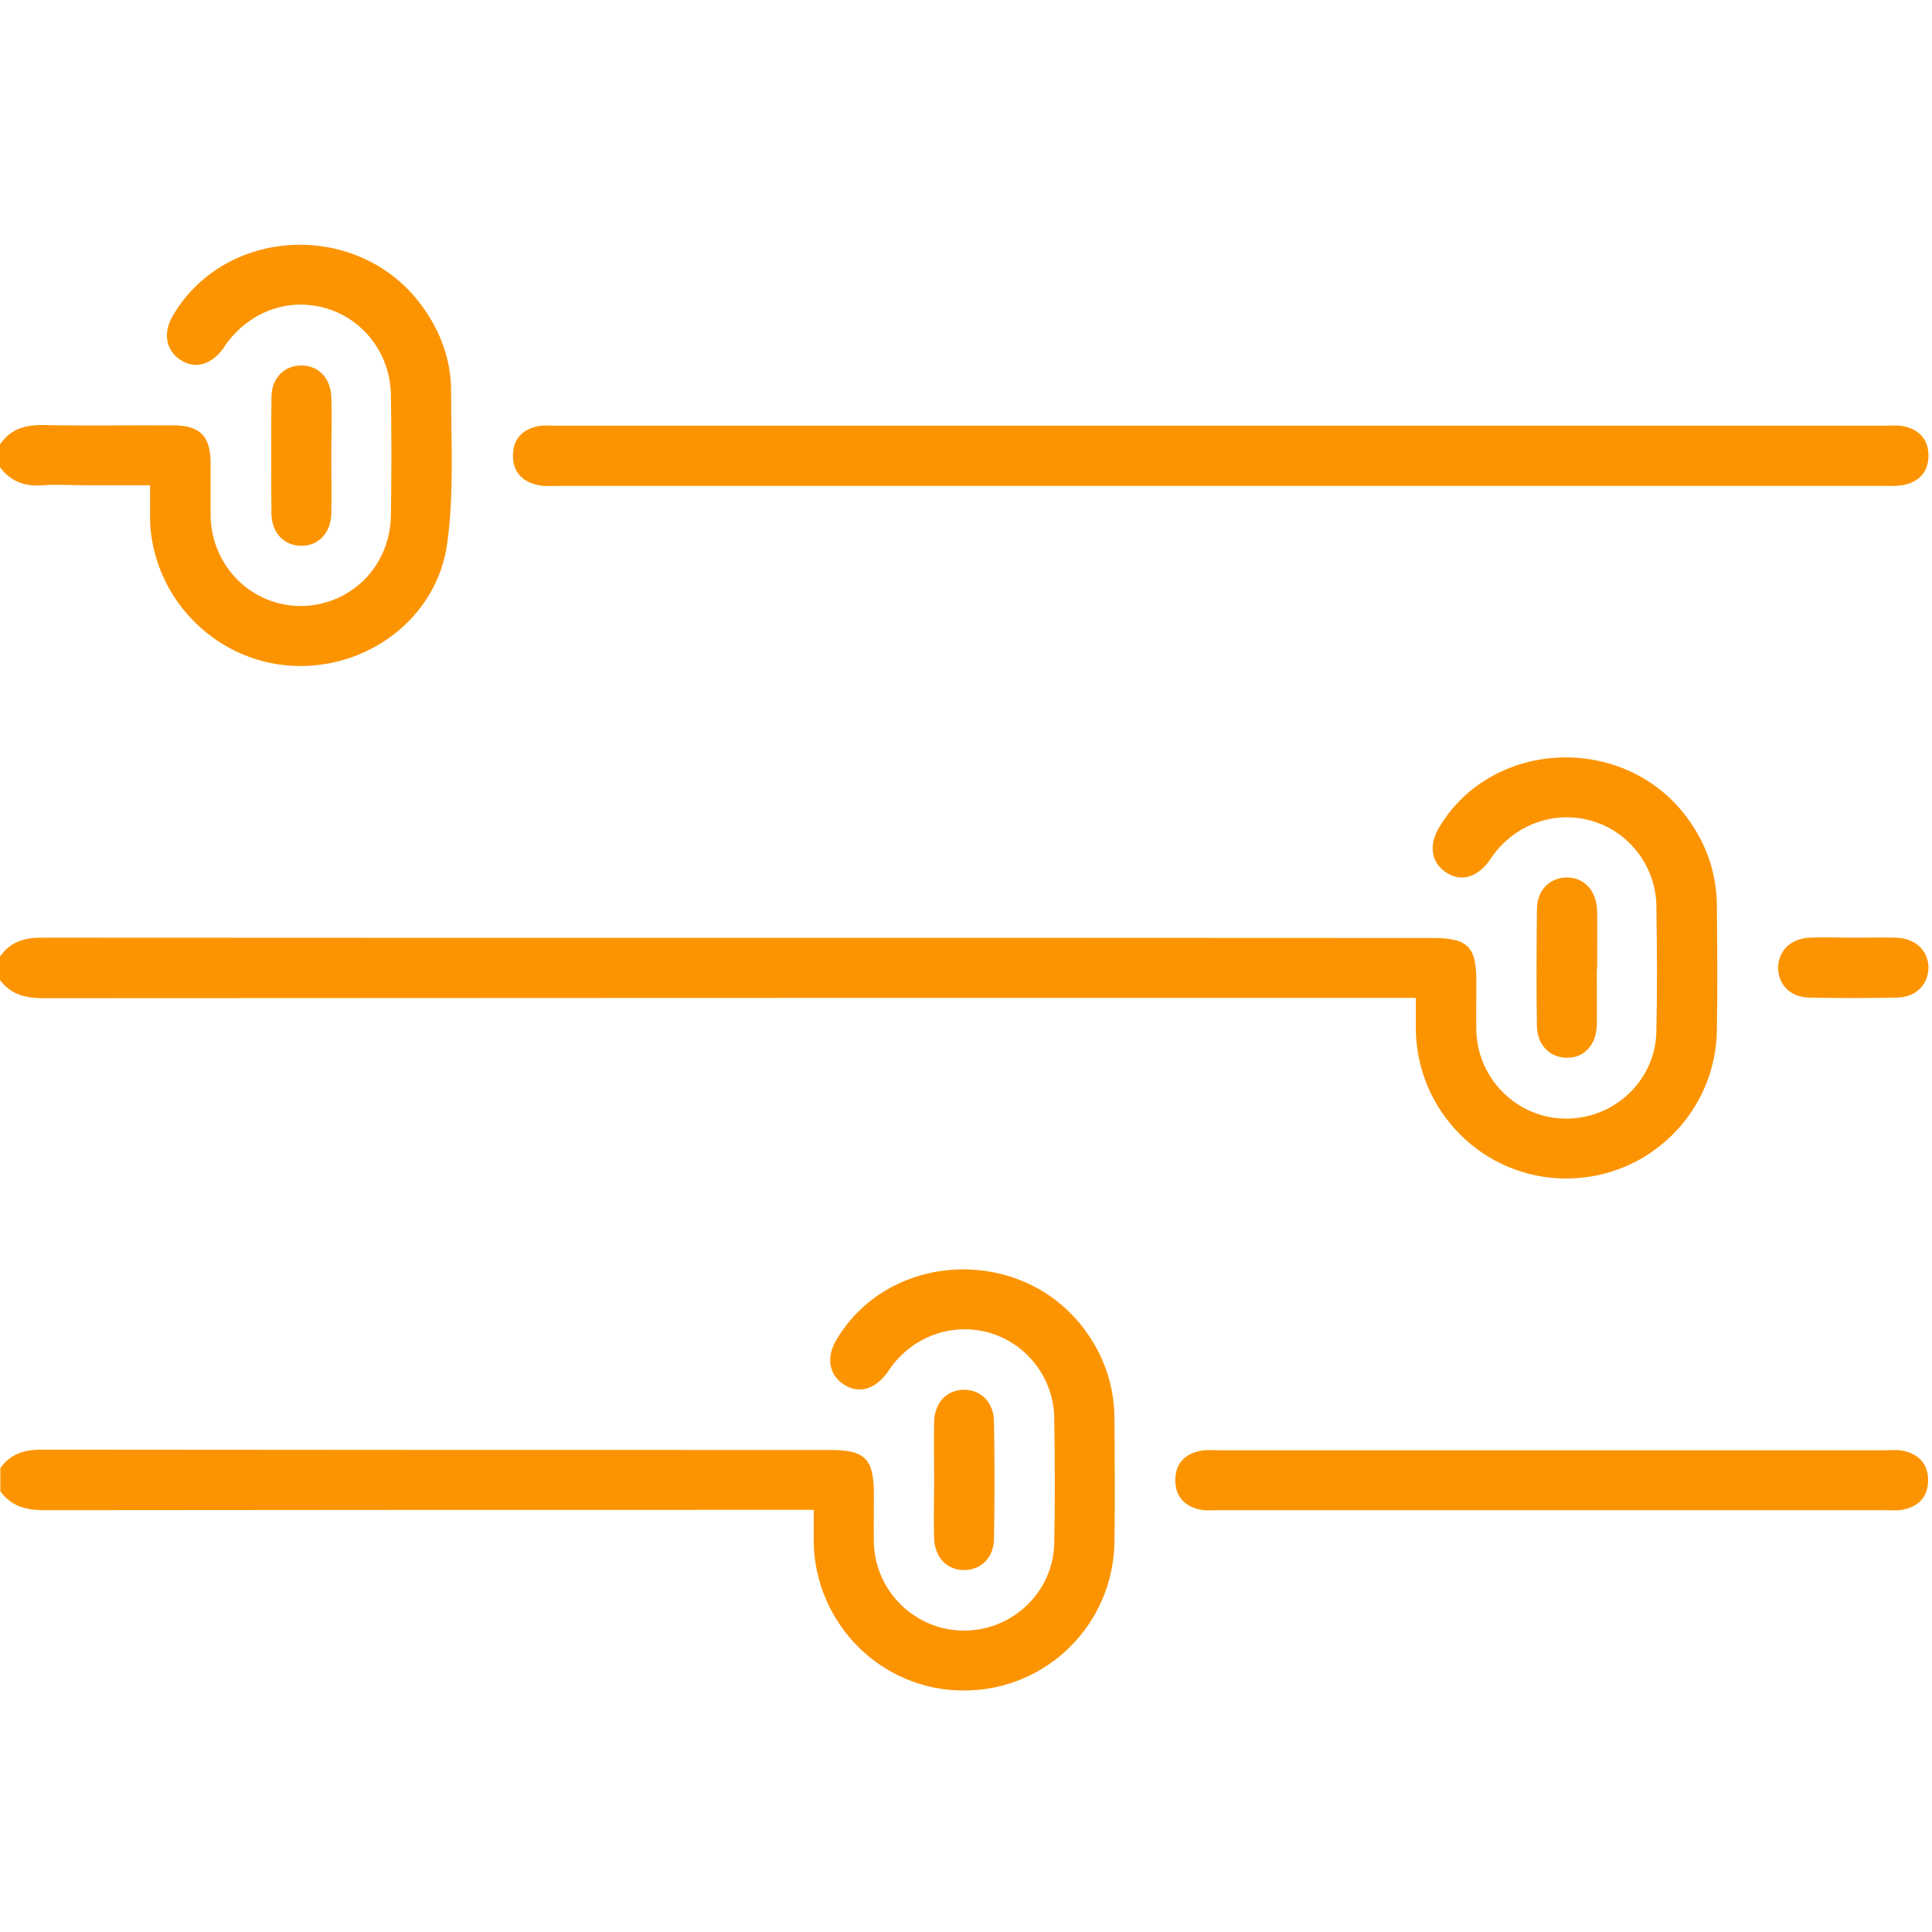
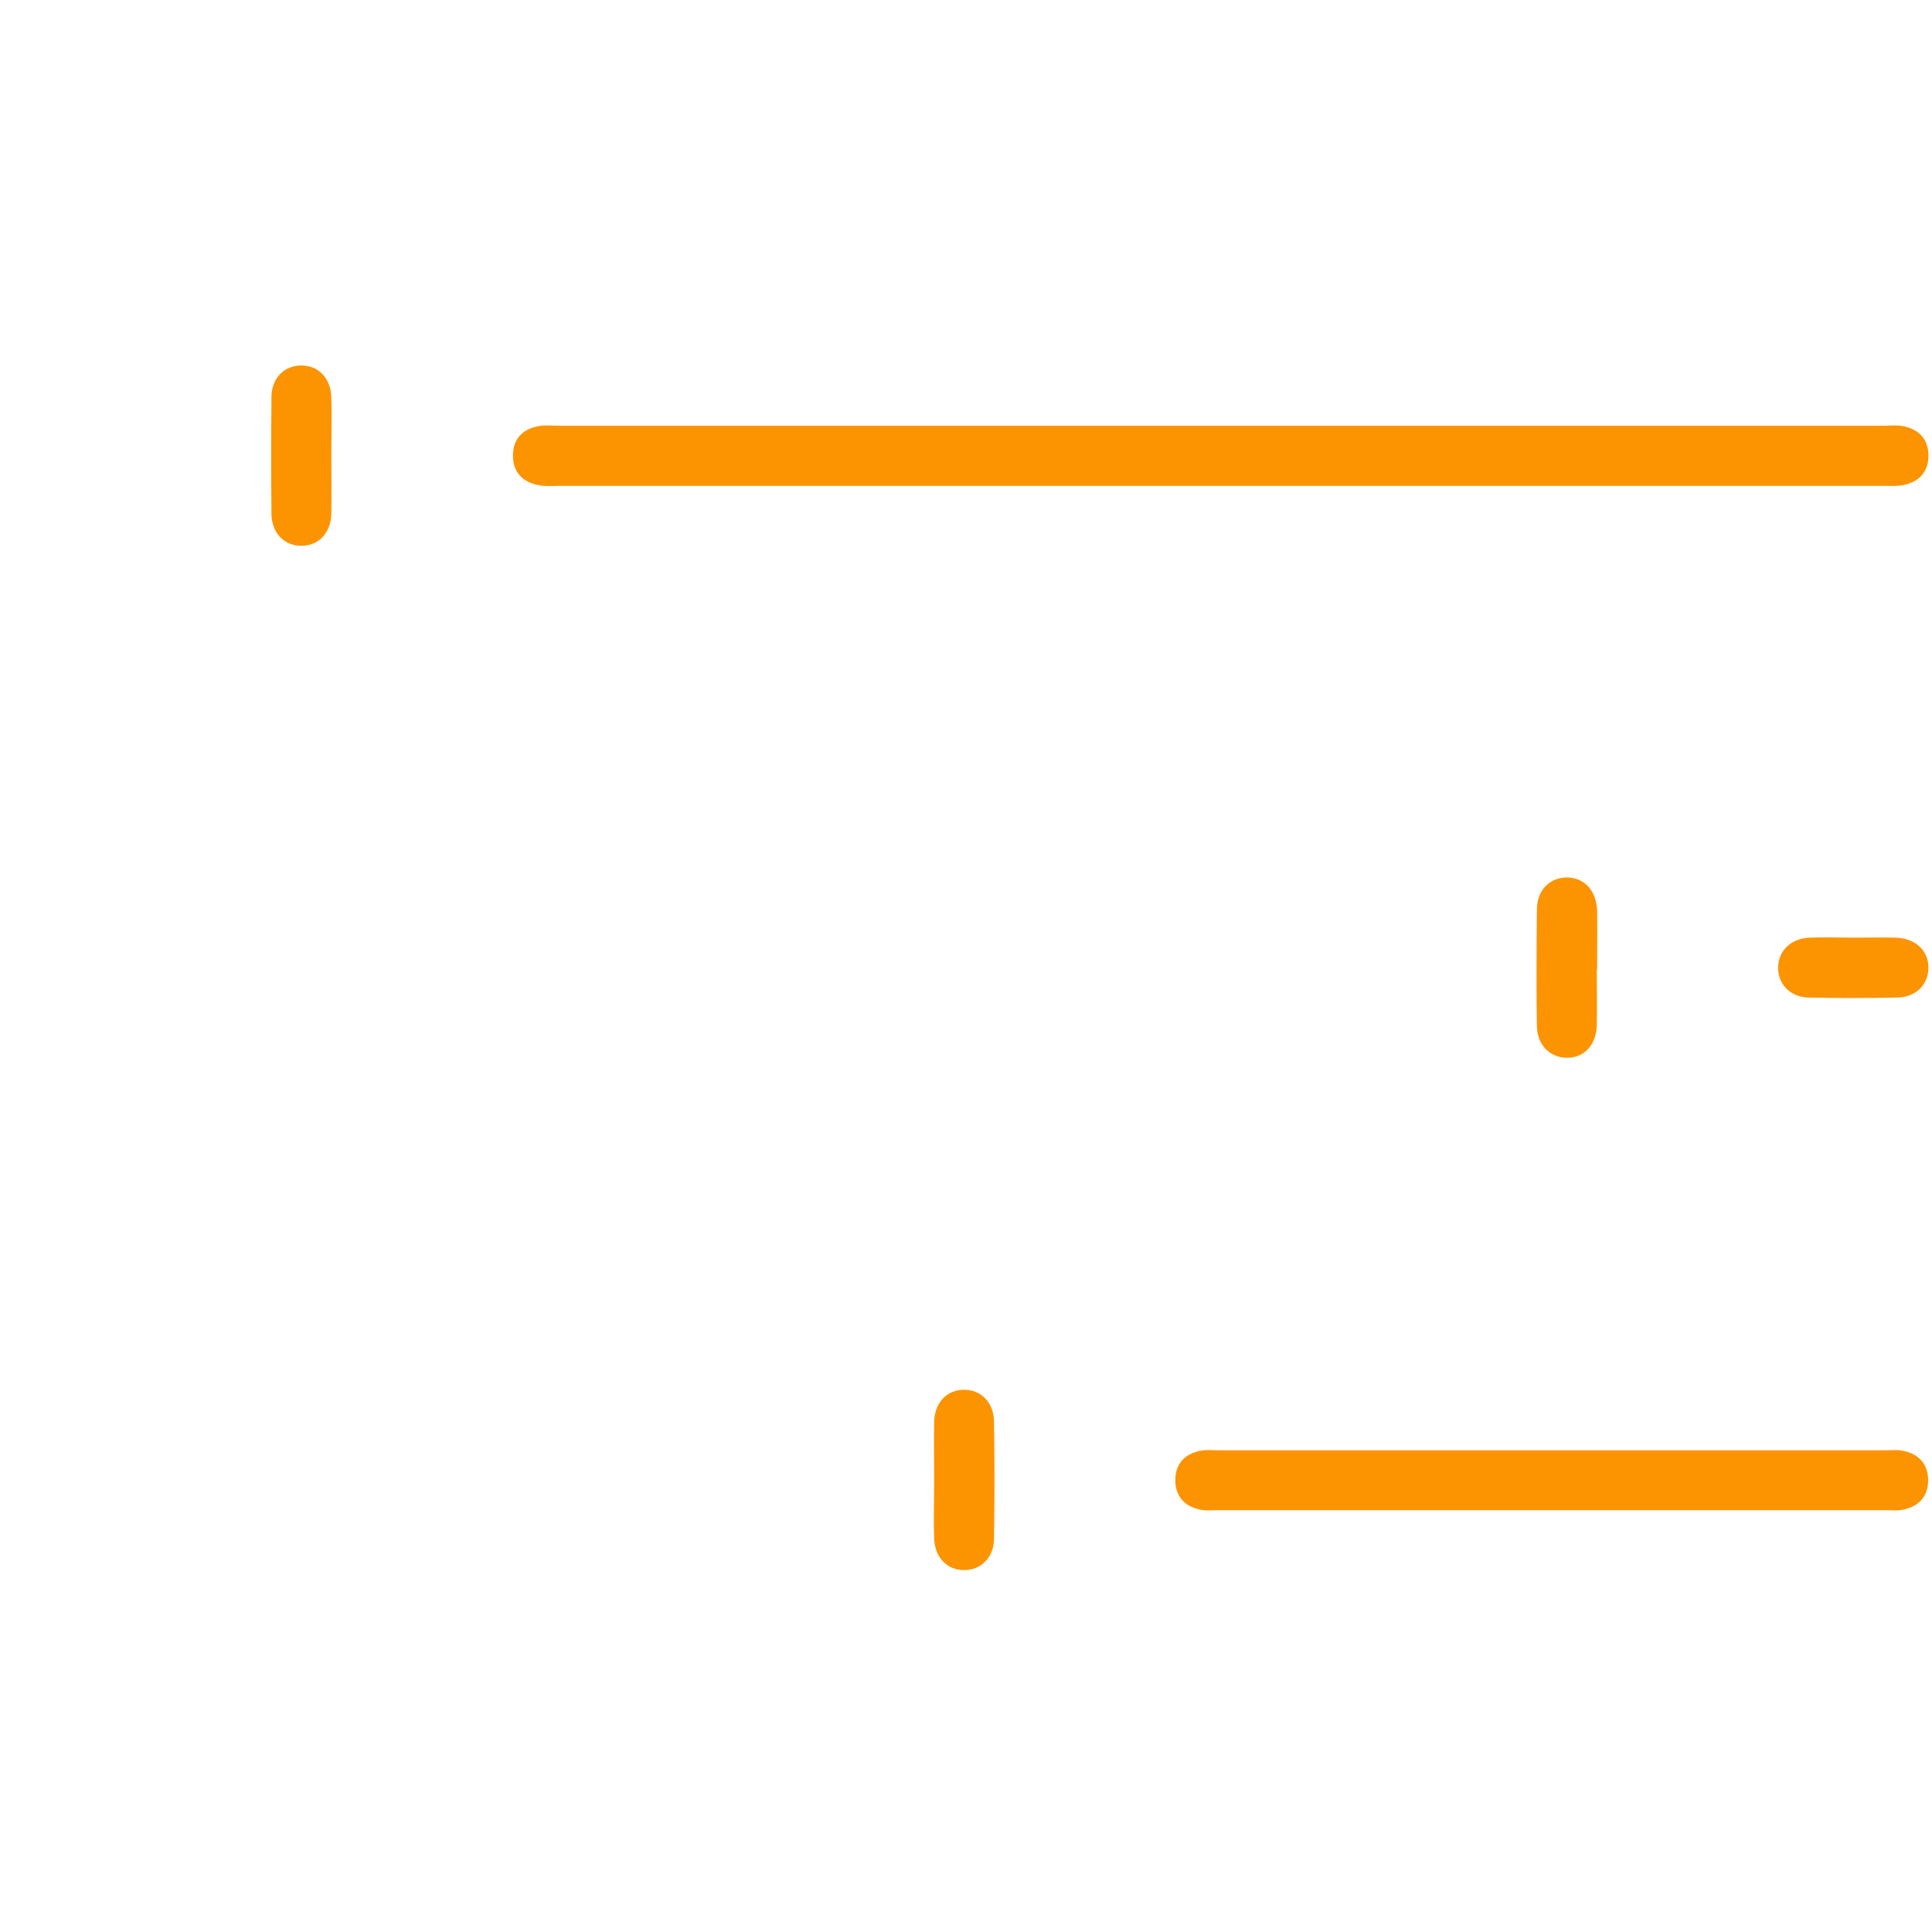
<svg xmlns="http://www.w3.org/2000/svg" id="Layer_1" width=".83in" height=".83in" viewBox="0 0 60 60">
  <defs>
    <style>.cls-1{fill:#fc9402;}</style>
  </defs>
-   <path class="cls-1" d="m0,29.71c.33-.48.79-.6,1.36-.59,14.38.01,28.76,0,43.14.01,1.08,0,1.35.27,1.35,1.34,0,.53-.01,1.05,0,1.58.06,1.49,1.29,2.68,2.77,2.69,1.51.01,2.79-1.18,2.82-2.7.03-1.3.02-2.61,0-3.92-.02-1.19-.81-2.24-1.92-2.6-1.1-.36-2.3,0-3.05.91-.09.11-.16.22-.24.33-.38.5-.87.63-1.31.34-.46-.29-.56-.84-.24-1.38,1.6-2.73,5.63-2.96,7.62-.45.66.84,1.01,1.79,1.02,2.86.01,1.29.02,2.57,0,3.86-.04,2.58-2.14,4.62-4.7,4.61-2.53-.01-4.6-2.05-4.65-4.6,0-.31,0-.62,0-1.01h-.77c-13.95,0-27.9,0-41.86.01-.57,0-1.02-.12-1.36-.59v-.7Z" />
-   <path class="cls-1" d="m0,45.61c.33-.48.79-.6,1.36-.59,8.14.01,16.29.01,24.43.01,1.07,0,1.34.27,1.35,1.34,0,.53-.01,1.05,0,1.58.06,1.49,1.29,2.68,2.78,2.69,1.51.01,2.78-1.18,2.82-2.7.03-1.3.02-2.61,0-3.92-.02-1.19-.81-2.24-1.92-2.6-1.1-.36-2.3,0-3.05.91-.09.11-.16.22-.24.33-.38.5-.87.63-1.32.34-.46-.29-.56-.84-.24-1.38,1.6-2.73,5.63-2.96,7.62-.45.66.84,1.01,1.79,1.02,2.86.01,1.29.02,2.57,0,3.86-.04,2.58-2.13,4.62-4.69,4.61-2.53,0-4.6-2.05-4.65-4.6,0-.31,0-.62,0-1.01-.25,0-.48,0-.7,0-7.73,0-15.47,0-23.2.01-.57,0-1.02-.12-1.36-.59v-.7Z" />
-   <path class="cls-1" d="m0,13.8c.33-.48.78-.61,1.35-.6,1.34.03,2.69,0,4.03.01.83,0,1.16.33,1.16,1.17,0,.55,0,1.09,0,1.64.03,1.56,1.26,2.79,2.78,2.8,1.56,0,2.8-1.22,2.82-2.82.02-1.25.02-2.49,0-3.74-.02-1.23-.8-2.29-1.93-2.66-1.17-.38-2.4.03-3.16,1.05-.05.06-.09.13-.13.19-.38.5-.87.63-1.31.34-.46-.29-.56-.84-.24-1.38,1.6-2.73,5.63-2.96,7.62-.45.66.84,1.03,1.79,1.02,2.86,0,1.56.09,3.13-.12,4.66-.32,2.36-2.54,3.98-4.92,3.8-2.35-.18-4.24-2.15-4.31-4.52,0-.33,0-.66,0-1.08h-1.98c-.45,0-.9-.03-1.34,0-.57.05-1.03-.12-1.36-.59v-.7Z" />
  <path class="cls-1" d="m37.84,15.09c-6.84,0-13.68,0-20.52,0-.19,0-.39.02-.58-.02-.5-.09-.81-.4-.81-.92,0-.52.3-.83.81-.92.17-.03.35-.01.53-.01,13.76,0,27.52,0,41.28,0,.18,0,.35-.02.53.01.5.09.81.4.81.92,0,.52-.31.83-.81.92-.19.03-.39.02-.58.02-6.88,0-13.76,0-20.64,0Z" />
  <path class="cls-1" d="m48.13,46.9c-3.43,0-6.86,0-10.29,0-.18,0-.36.02-.53-.01-.5-.09-.81-.4-.81-.92,0-.52.3-.83.81-.92.17-.03.35-.01.53-.01,6.9,0,13.8,0,20.7,0,.18,0,.35-.02.53.01.5.09.81.4.81.92s-.31.83-.81.92c-.17.03-.35.01-.53.01-3.47,0-6.94,0-10.41,0Z" />
  <path class="cls-1" d="m10.29,14.15c0,.6.01,1.21,0,1.81-.02.6-.4.99-.93.99-.53,0-.92-.39-.93-.99-.01-1.21-.01-2.42,0-3.62,0-.6.4-.99.93-.99.53,0,.91.39.93.99.02.6,0,1.21,0,1.81Z" />
  <path class="cls-1" d="m49.59,30.1c0,.58.01,1.17,0,1.75-.02.6-.39,1-.92,1-.53,0-.93-.39-.94-.98-.02-1.21-.01-2.42,0-3.62,0-.6.39-.99.92-1,.55,0,.93.4.95,1.04.01.6,0,1.21,0,1.81Z" />
  <path class="cls-1" d="m29.01,45.96c0-.6-.01-1.21,0-1.81.02-.6.4-.99.93-.99.53,0,.92.39.93.99.02,1.21.02,2.42,0,3.62,0,.6-.4.99-.93.99-.53,0-.91-.39-.93-.99-.02-.6,0-1.21,0-1.81Z" />
  <path class="cls-1" d="m57.59,29.12c.43,0,.86-.01,1.29,0,.6.02,1,.39,1.01.92,0,.53-.38.93-.97.94-.92.02-1.83.02-2.75,0-.56-.01-.94-.4-.95-.91,0-.53.38-.92.97-.95.47-.02.94,0,1.4,0Z" />
</svg>